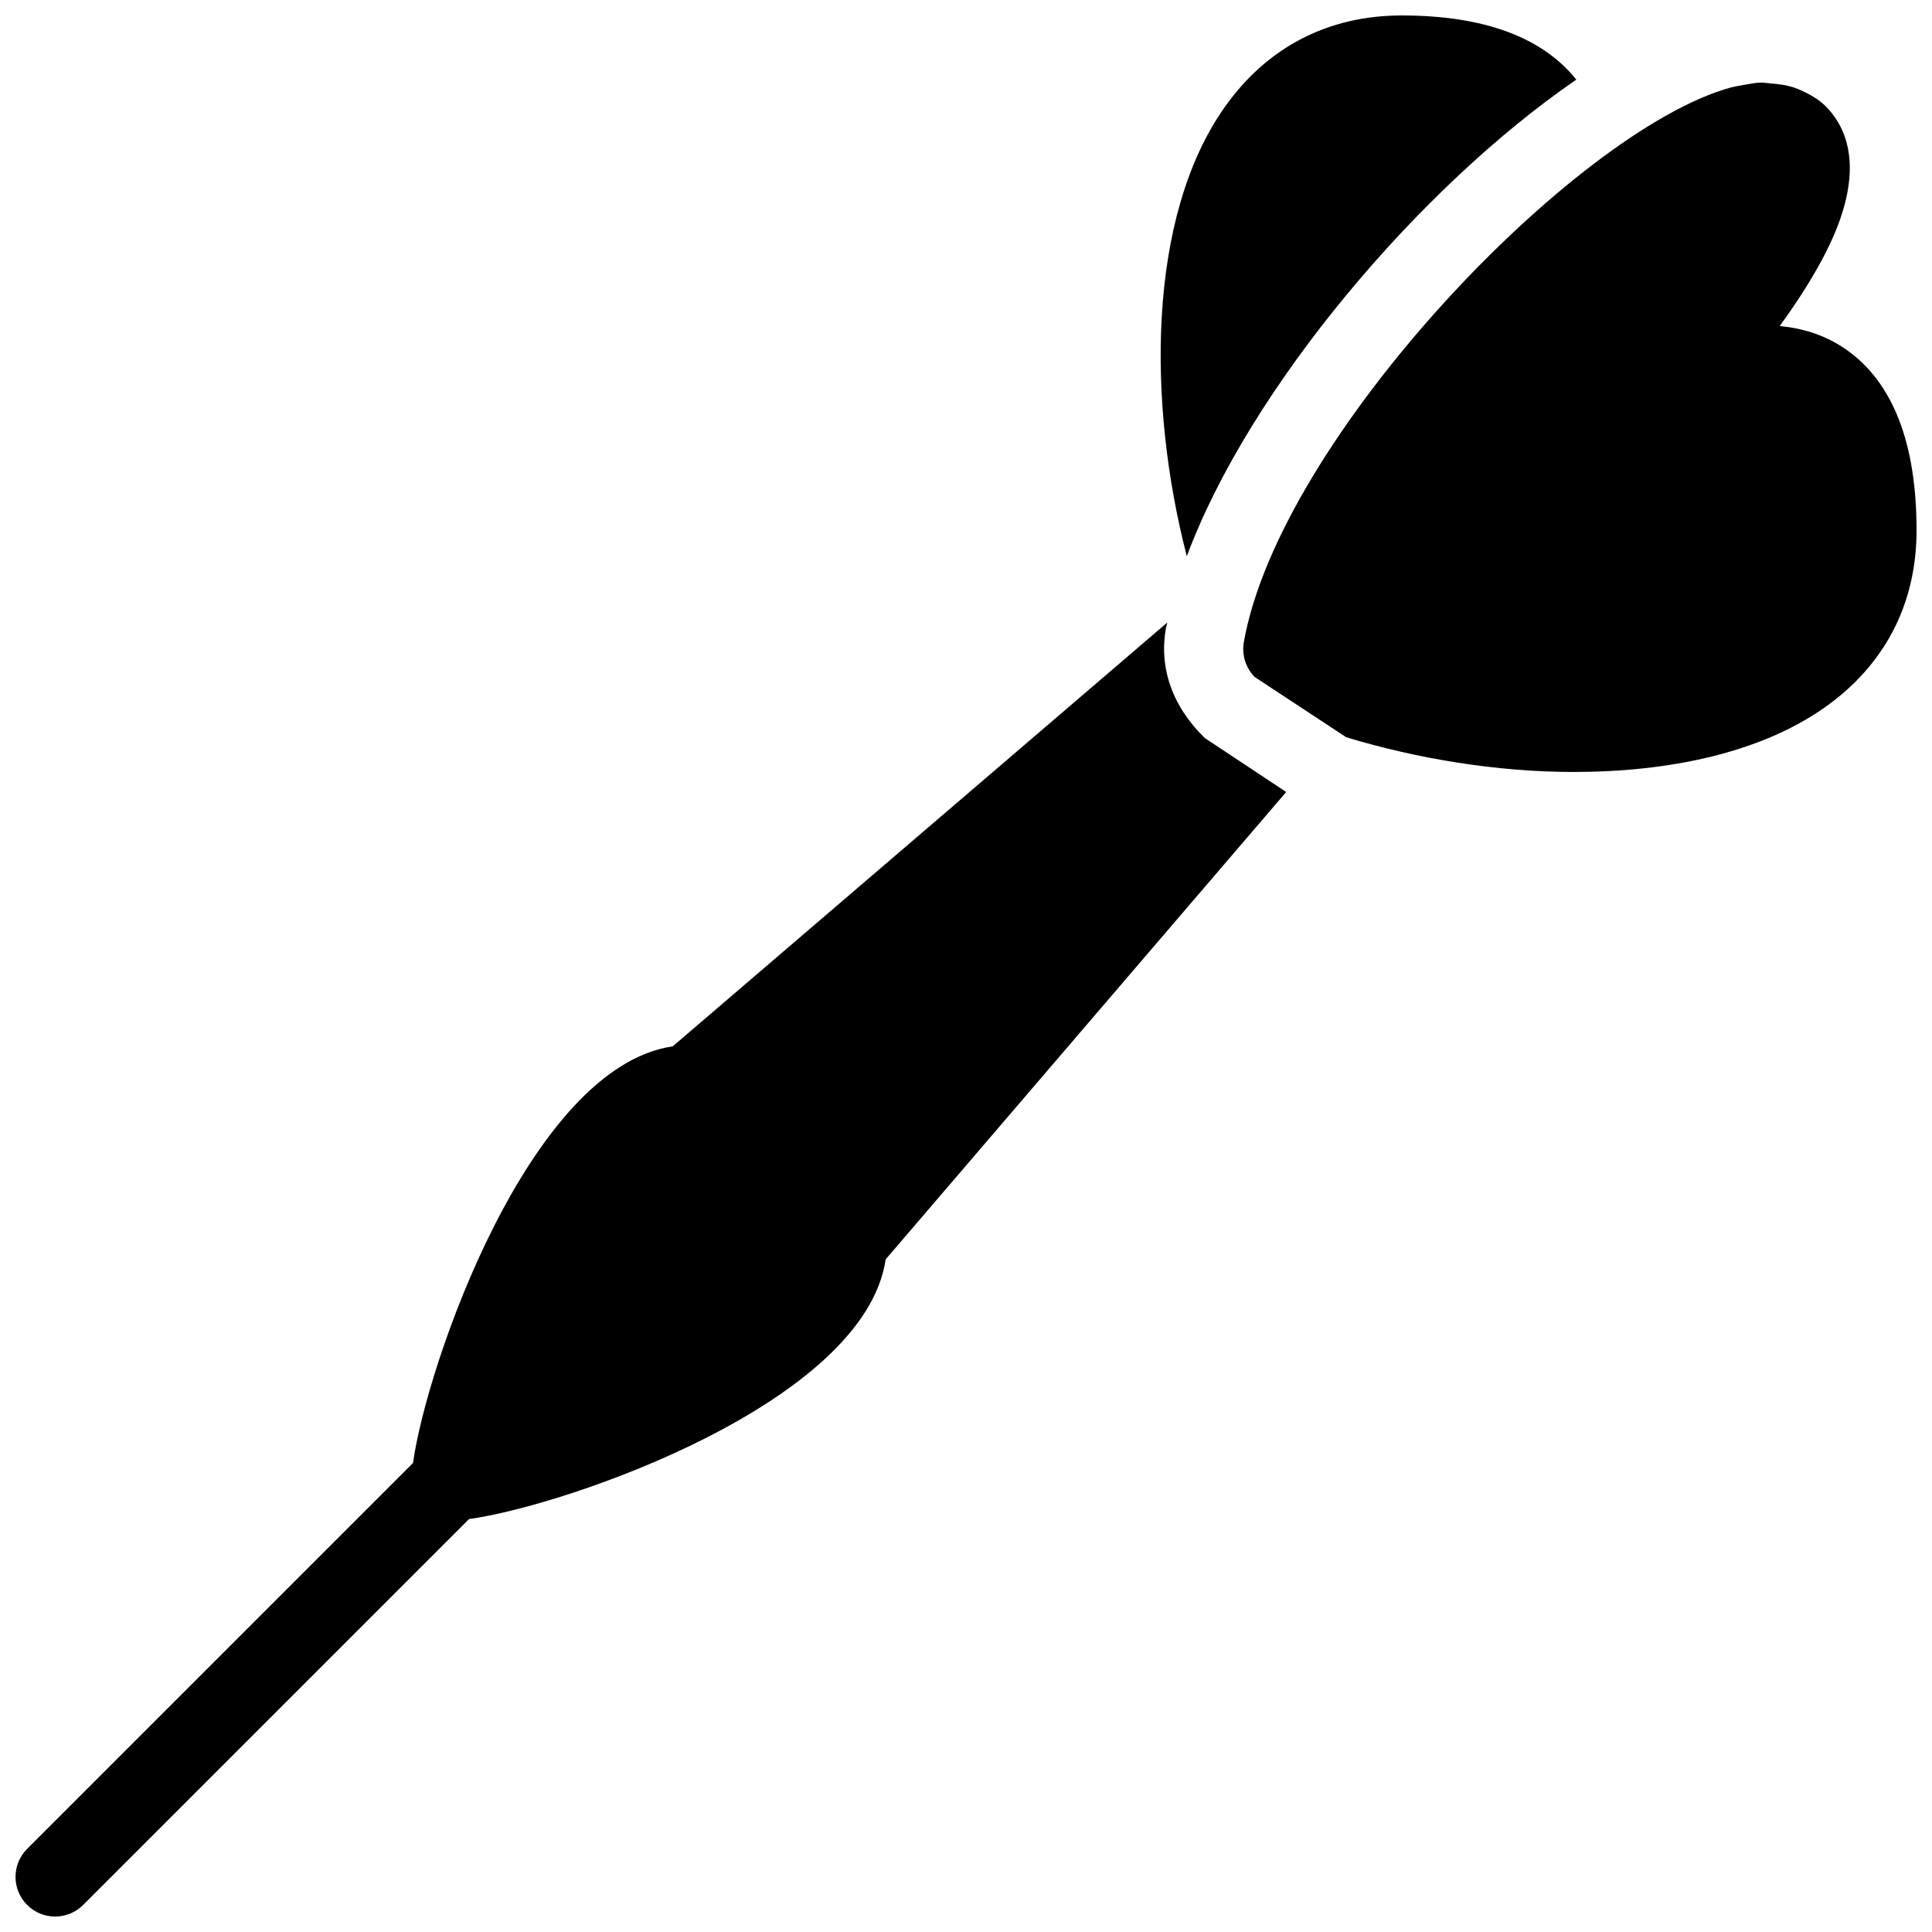
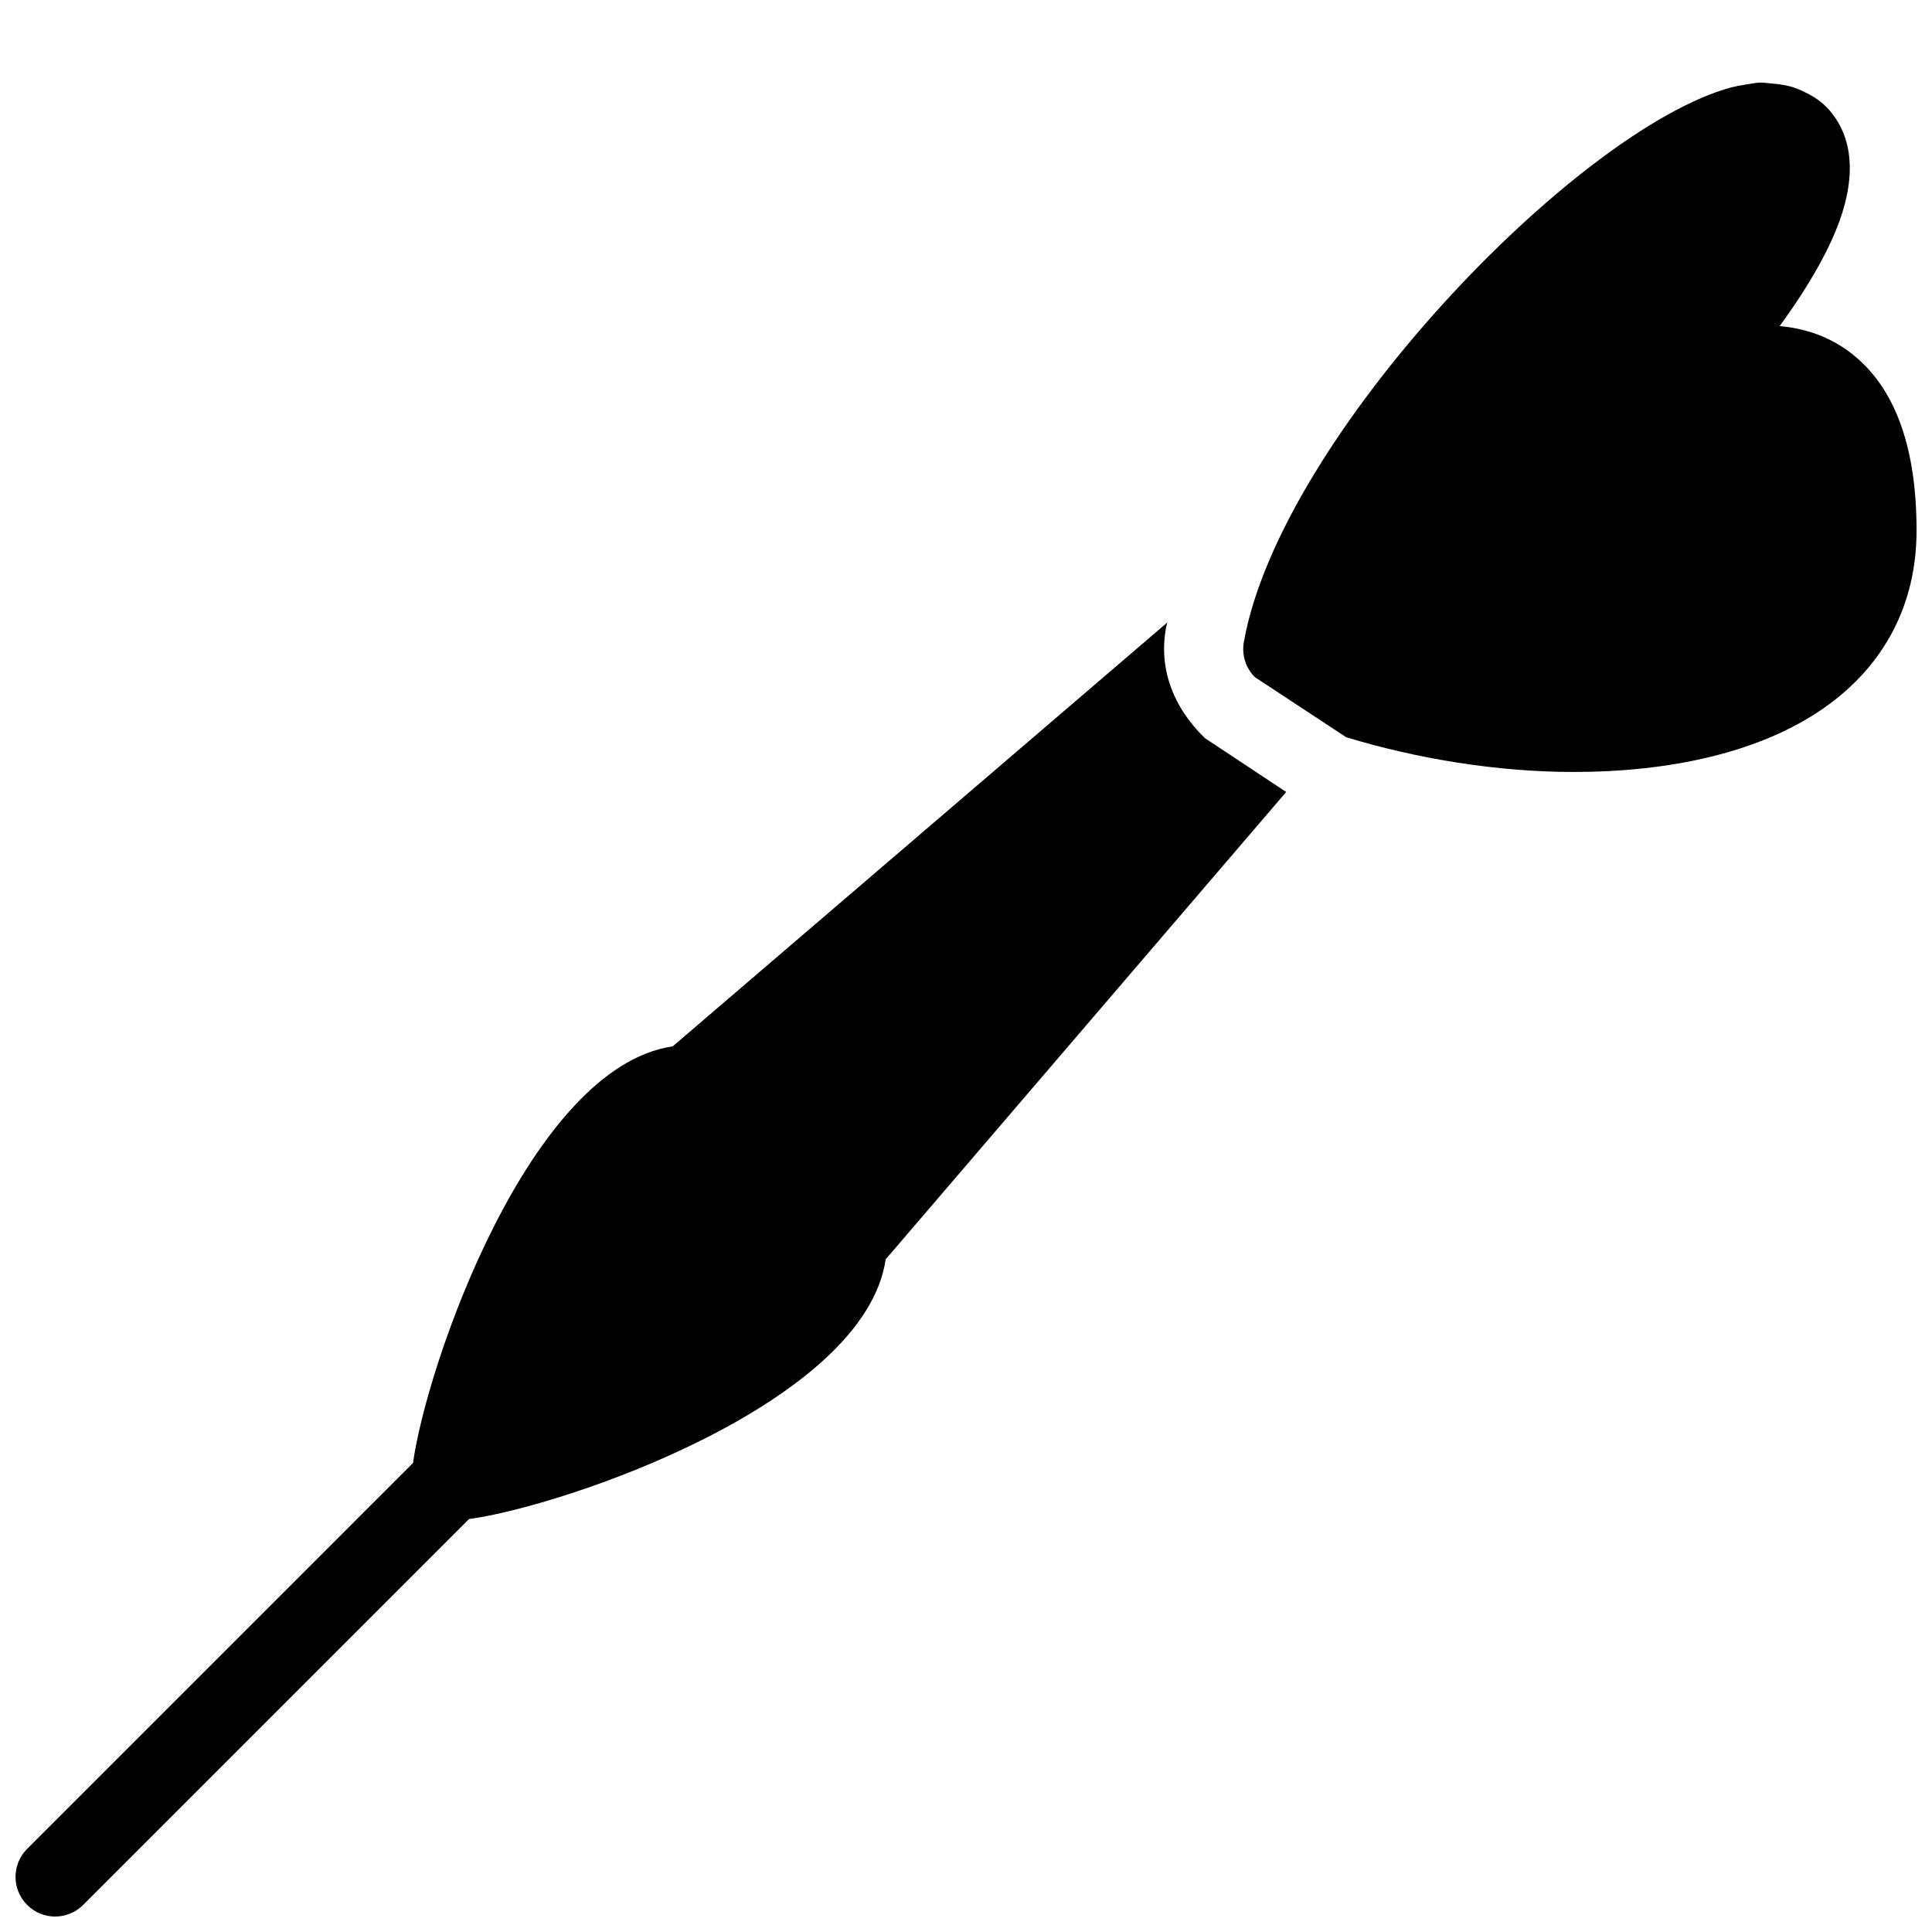
<svg xmlns="http://www.w3.org/2000/svg" width="800px" height="800px" version="1.1" viewBox="144 144 512 512">
  <defs>
    <clipPath id="c">
-       <path d="m451 148.09h111v143.91h-111z" />
-     </clipPath>
+       </clipPath>
    <clipPath id="b">
      <path d="m148.09 308h336.91v343.9h-336.91z" />
    </clipPath>
    <clipPath id="a">
      <path d="m473 165h178.9v184h-178.9z" />
    </clipPath>
  </defs>
  <g>
    <g clip-path="url(#c)">
      <path d="m561.74 165.1c-8.941-11.148-24.328-17.004-46.289-17.004-19.543 0-35.793 8.461-47.023 24.477-20.445 29.137-20.363 78.488-9.91 118.84 16.527-44.48 61.66-97.801 103.22-126.31z" />
    </g>
    <g clip-path="url(#b)">
      <path d="m452.96 310.55c0.082-0.523 0.293-1.07 0.398-1.594l-131.07 112.33c-38.016 5.606-65.305 84.66-68.832 110.42l-102.27 102.27c-4.094 4.094-4.094 10.746 0 14.84 2.035 2.059 4.723 3.086 7.41 3.086s5.375-1.027 7.43-3.066l102.27-102.27c25.758-3.527 104.81-30.816 110.42-68.832l106.14-123.85-21.516-14.254c-8.879-8.586-12.176-18.934-10.371-29.074z" />
    </g>
    <g clip-path="url(#a)">
      <path d="m633.12 236.54c-5.731-3.969-11.84-5.606-17.488-6.129 7.871-10.812 13.793-21.117 16.562-29.934 4.746-15.051 0.25-23.699-4.367-28.316-1.828-1.805-3.988-3.043-6.254-4.094-0.715-0.336-1.449-0.629-2.246-0.902-1.805-0.586-3.777-0.883-5.836-1.027-1.008-0.082-1.891-0.273-3-0.25-1.258 0.043-2.644 0.316-3.988 0.547-1.195 0.168-2.457 0.418-3.758 0.734-41.082 11.211-119.55 92.891-129.12 147.03-0.586 3.379 0.504 6.824 2.918 9.238l24.223 15.945c18.684 5.648 39.738 9.195 60.289 9.195 25.168 0 49.289-5.016 66.375-17.004 16.02-11.234 24.477-27.48 24.477-47.023 0-23.219-6.316-39.359-18.785-48.008z" />
    </g>
  </g>
</svg>